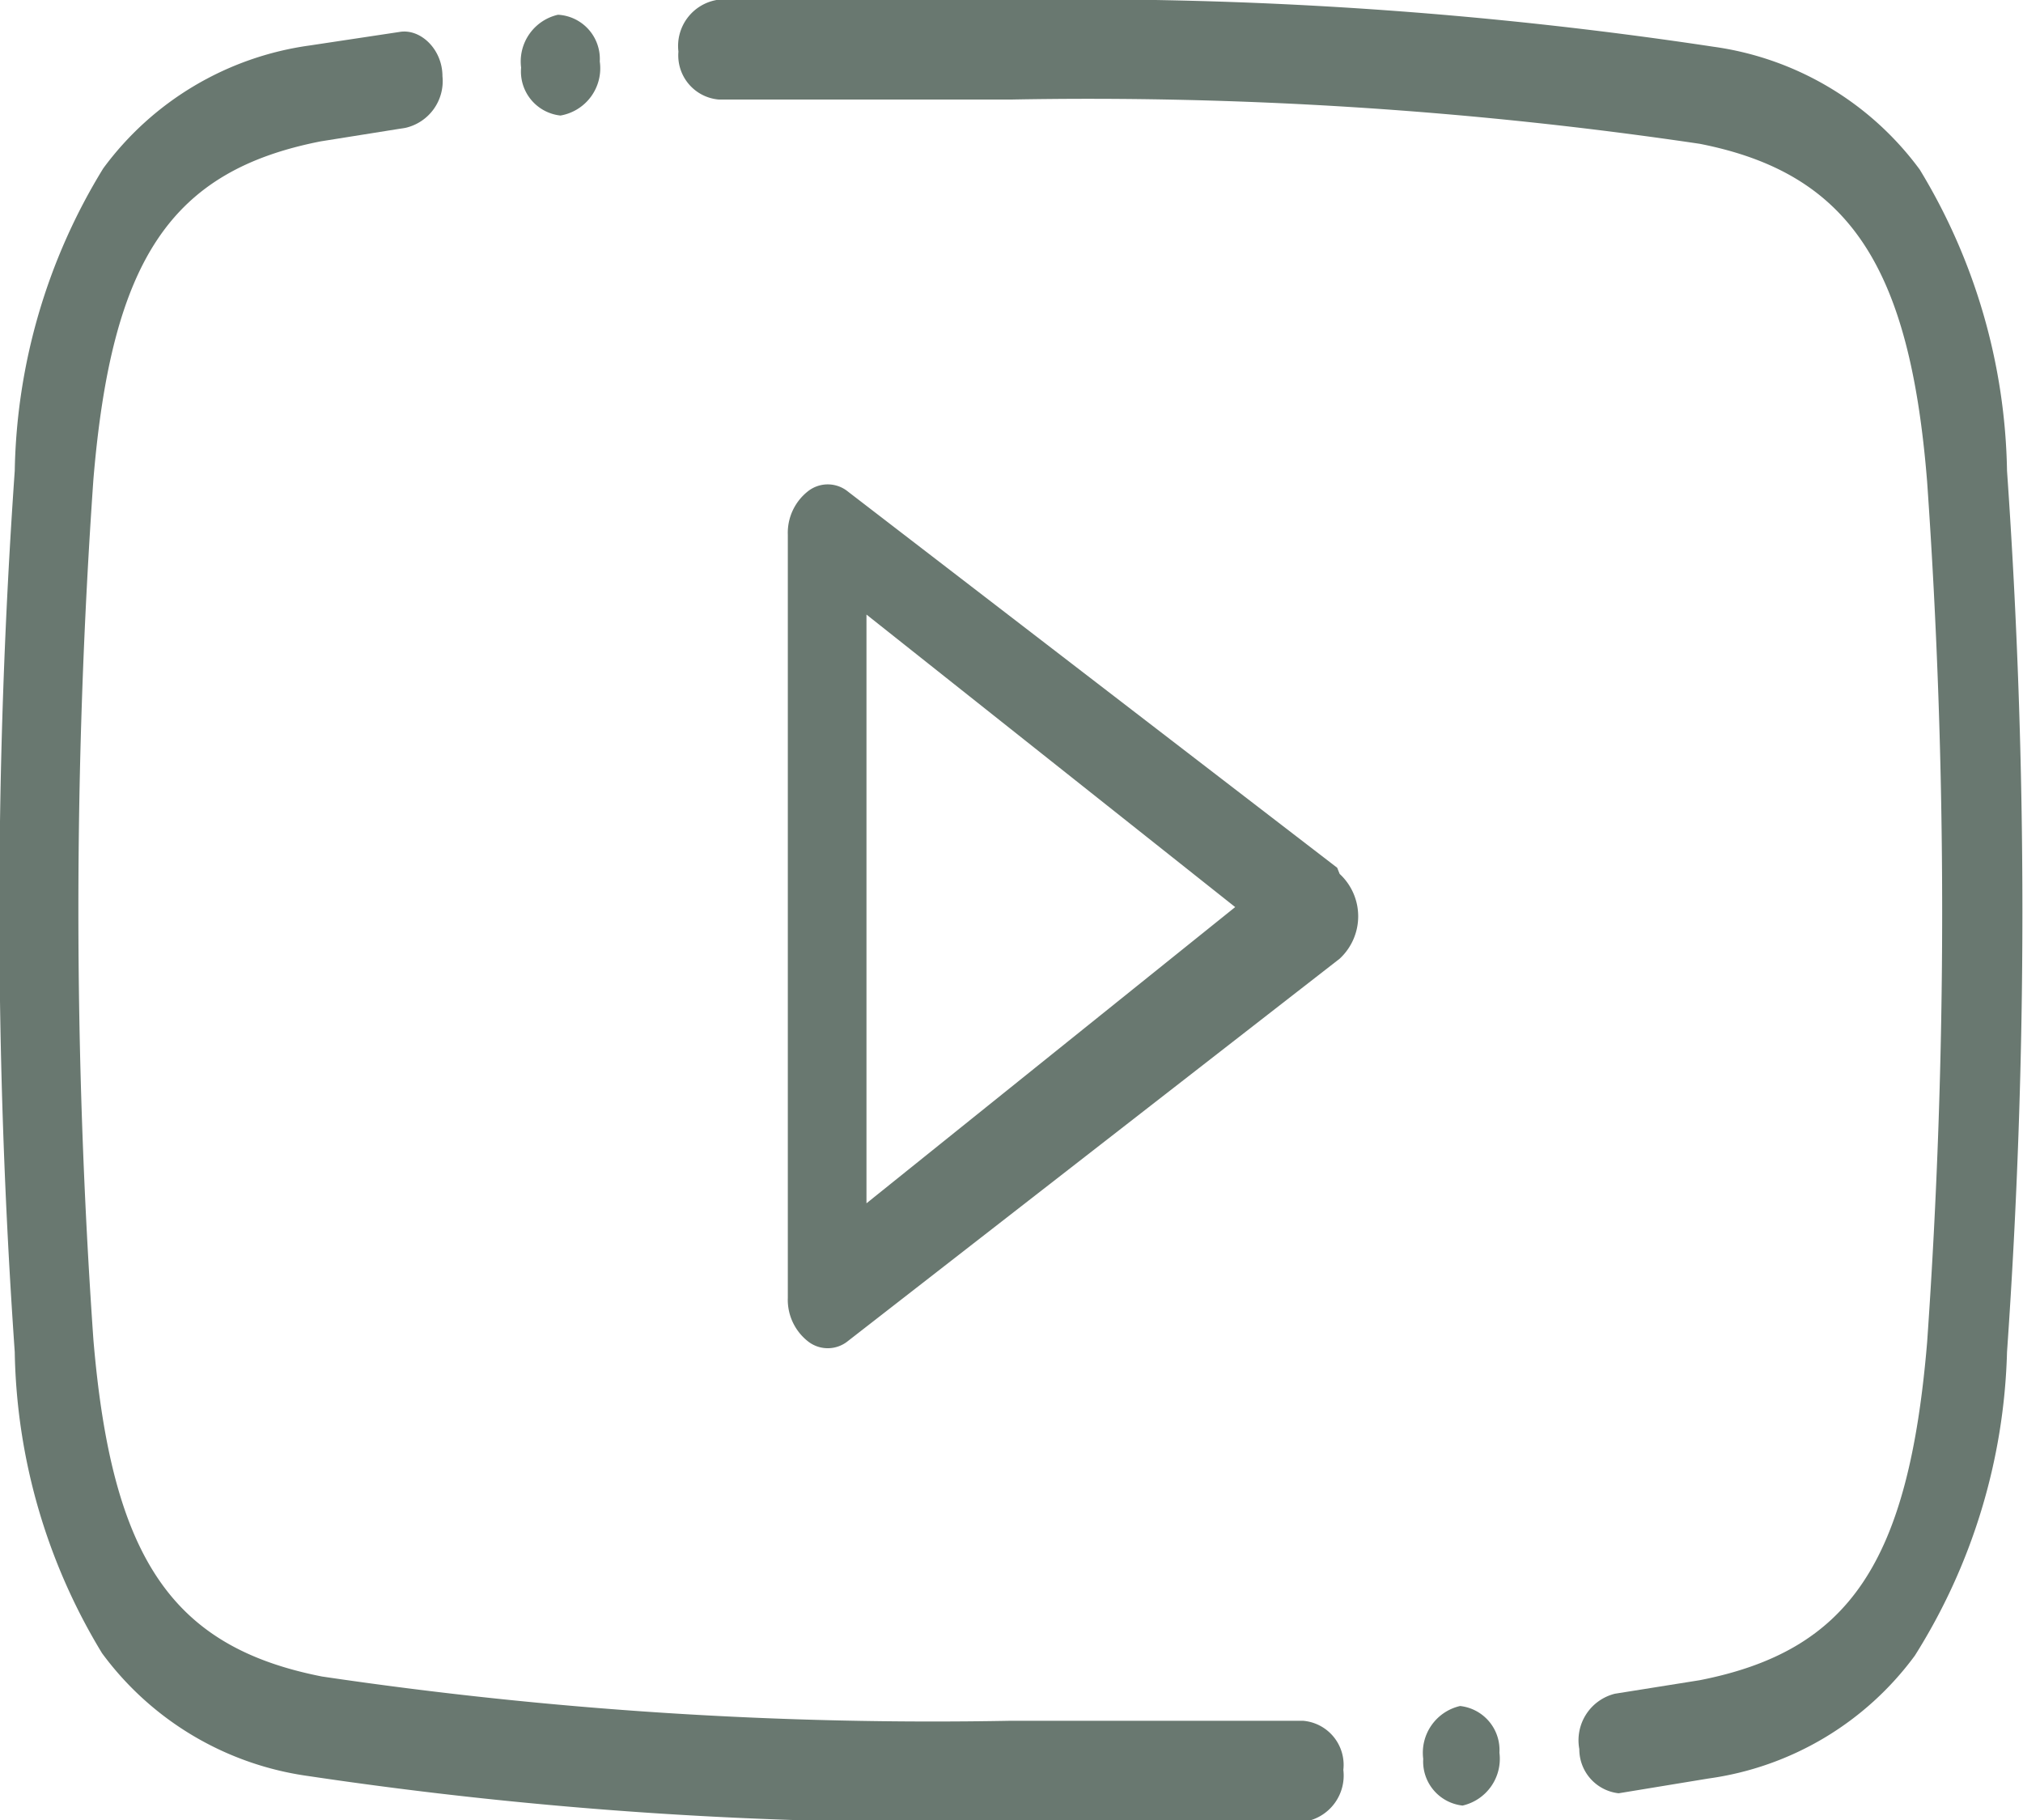
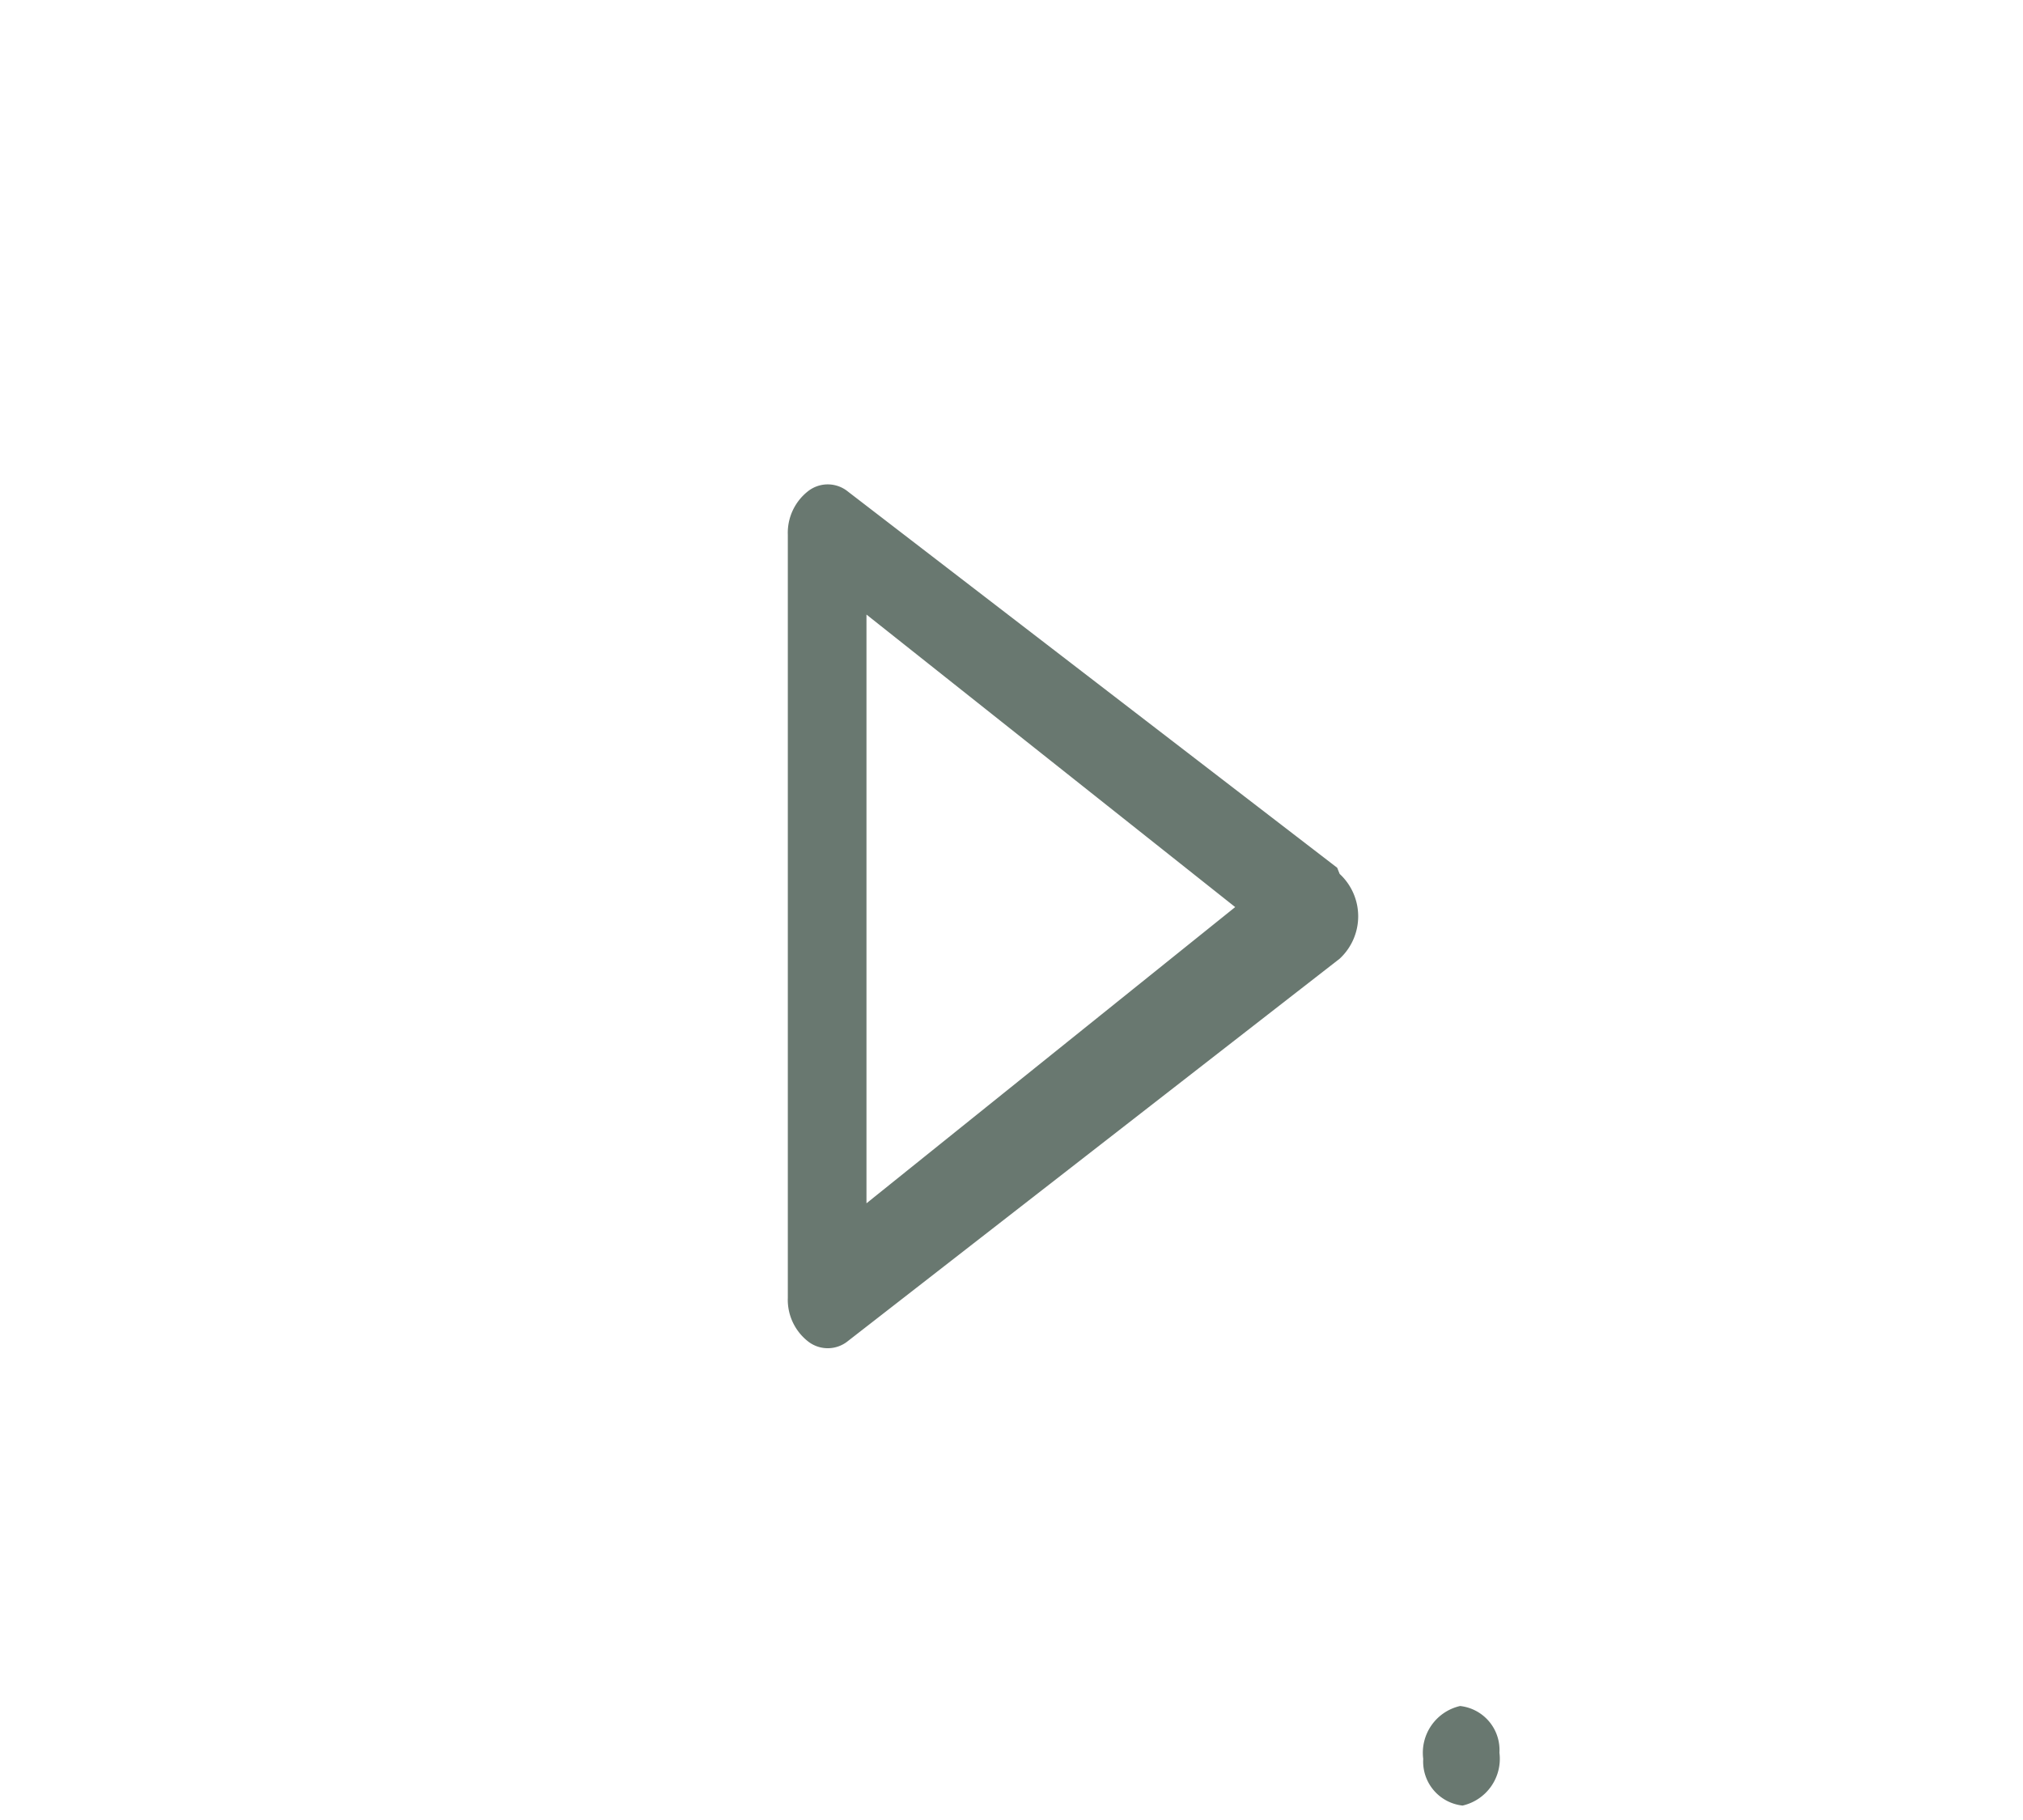
<svg xmlns="http://www.w3.org/2000/svg" viewBox="0 0 16.46 14.81">
  <defs>
    <style>.cls-1{fill:#697870;}</style>
  </defs>
  <title>Asset 17</title>
  <g id="Layer_2" data-name="Layer 2">
    <g id="Layer_1-2" data-name="Layer 1">
-       <path class="cls-1" d="M10.6,14C9.85,14,9,14,8.23,14a33.89,33.89,0,0,1-5.61-.36C1.4,13.4.91,12.68.76,10.9a50.18,50.18,0,0,1,0-7c.15-1.79.63-2.51,1.85-2.75l.69-.11A.39.39,0,0,0,3.6.62c0-.22-.18-.39-.35-.36L2.52.37a2.51,2.51,0,0,0-1.68,1A4.86,4.86,0,0,0,.12,3.83,51.41,51.41,0,0,0,.12,11a4.87,4.87,0,0,0,.71,2.45,2.51,2.51,0,0,0,1.68,1,34.35,34.35,0,0,0,5.71.37c.83,0,1.63,0,2.4,0a.38.38,0,0,0,.31-.42A.36.36,0,0,0,10.6,14Z" />
-       <path class="cls-1" d="M16.33,3.83a4.87,4.87,0,0,0-.71-2.45,2.51,2.51,0,0,0-1.68-1A34.35,34.35,0,0,0,8.23,0C7.4,0,6.59,0,5.83,0a.38.38,0,0,0-.31.42.36.36,0,0,0,.33.39c.75,0,1.55,0,2.37,0a33.9,33.9,0,0,1,5.61.36c1.22.24,1.71,1,1.85,2.75a50.14,50.14,0,0,1,0,7c-.15,1.79-.63,2.51-1.85,2.75l-.69.11a.39.39,0,0,0-.29.45.36.36,0,0,0,.32.36h0l.73-.12a2.51,2.51,0,0,0,1.68-1A4.87,4.87,0,0,0,16.33,11,51.41,51.41,0,0,0,16.33,3.83Z" />
      <path class="cls-1" d="M10.88,7.06,6.9,4a.26.26,0,0,0-.33,0,.43.43,0,0,0-.16.35v6.21a.43.43,0,0,0,.16.35.26.26,0,0,0,.33,0l4-3.11a.47.47,0,0,0,0-.69ZM7.05,9.79V5l3,2.38Z" />
-       <path class="cls-1" d="M4.56.94h0A.39.39,0,0,0,4.88.5.36.36,0,0,0,4.54.12h0a.39.39,0,0,0-.3.43A.36.36,0,0,0,4.56.94Z" />
      <path class="cls-1" d="M11.88,13.88a.39.39,0,0,0-.3.43.36.36,0,0,0,.32.38h0a.39.39,0,0,0,.3-.43A.36.36,0,0,0,11.88,13.88Z" />
    </g>
  </g>
</svg>